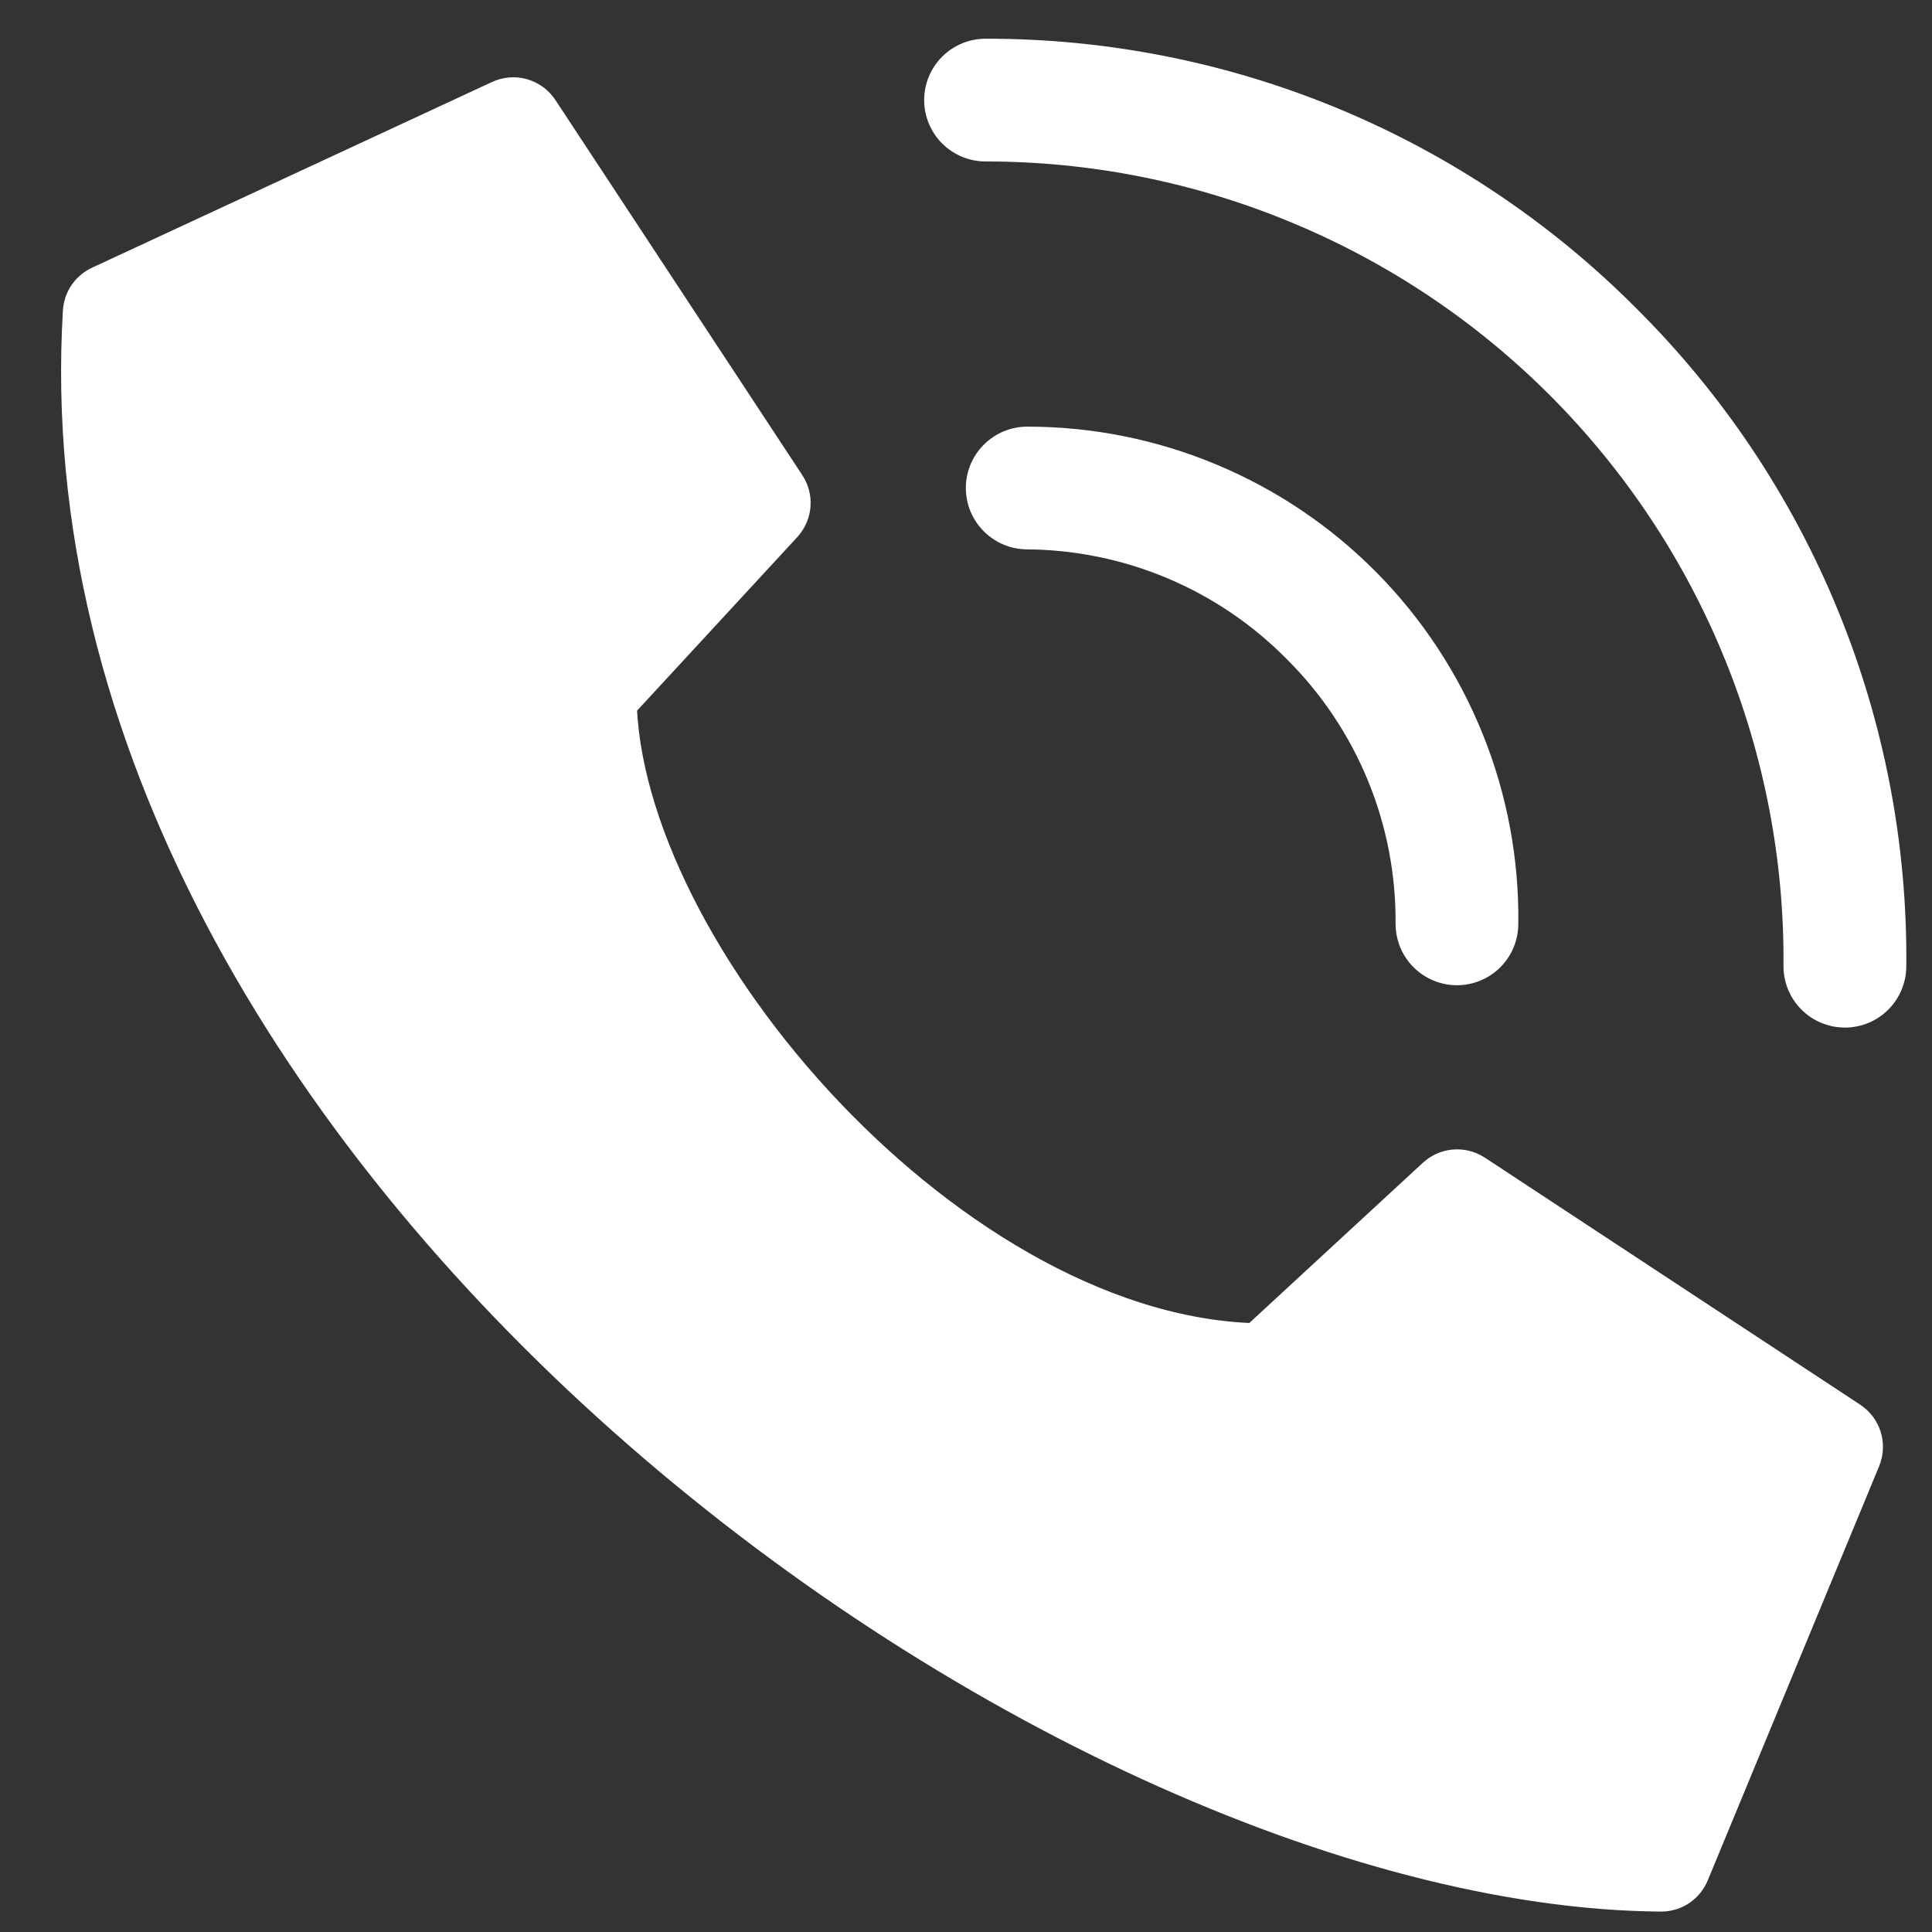
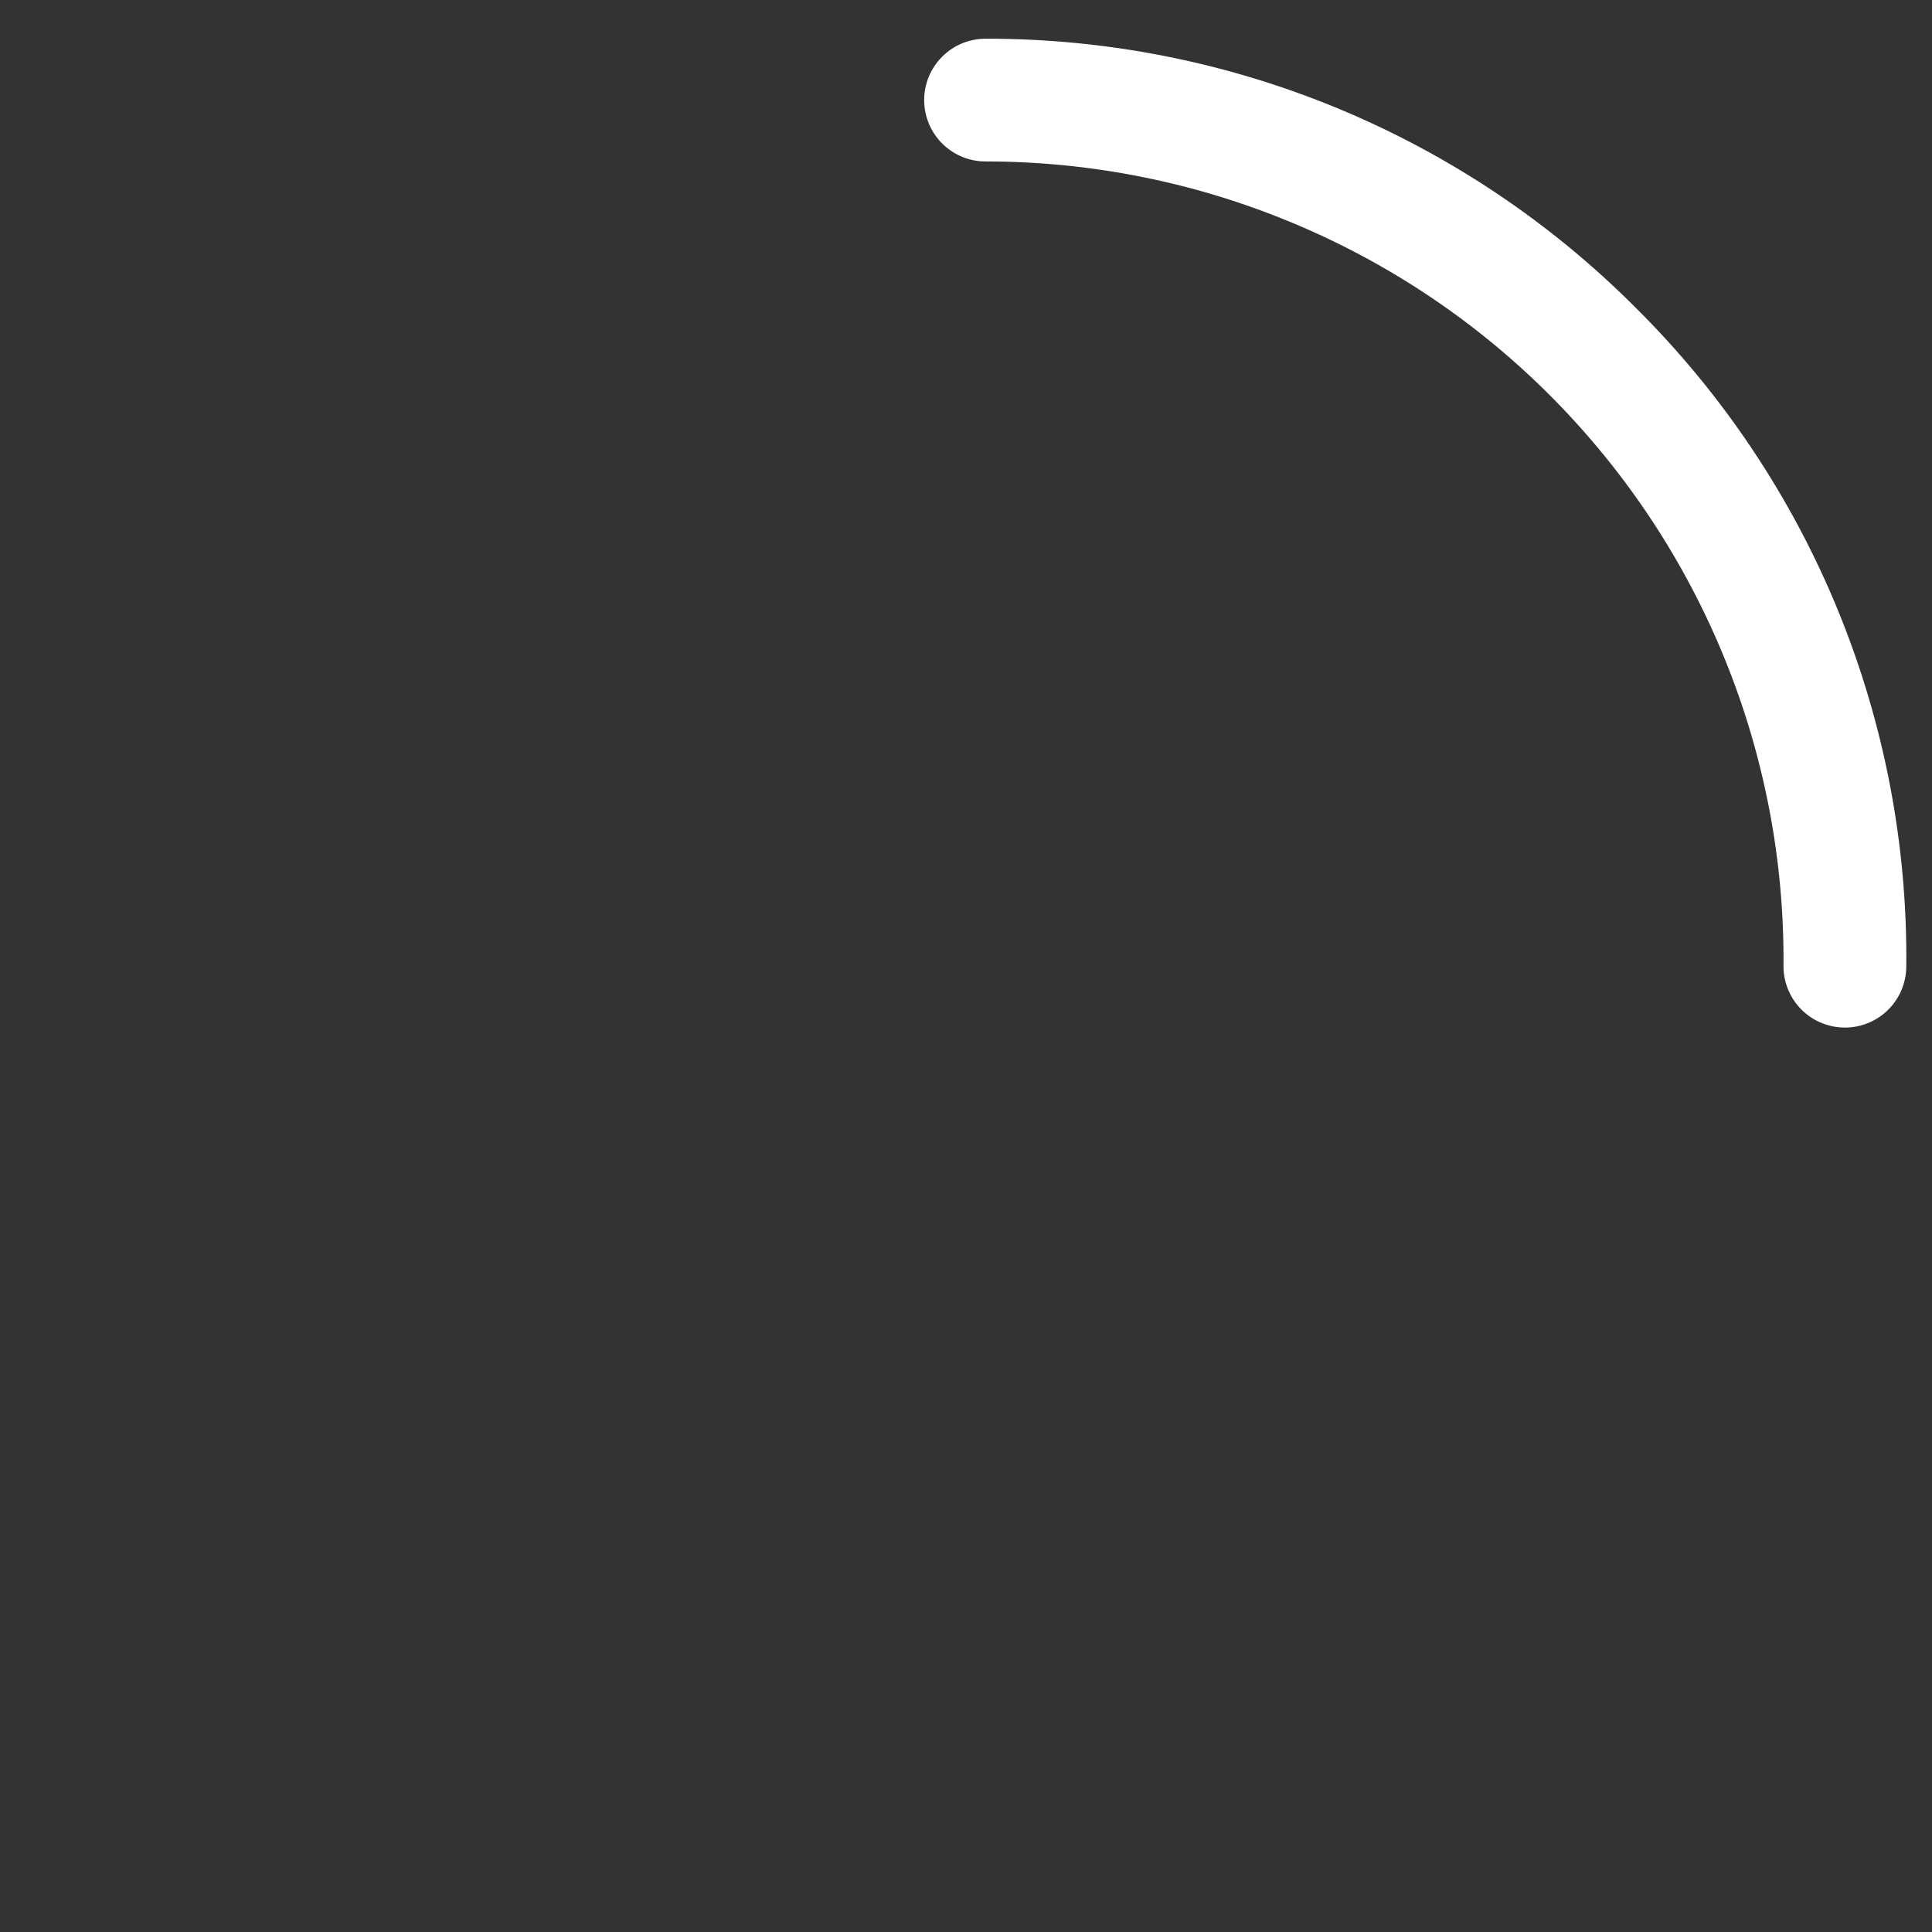
<svg xmlns="http://www.w3.org/2000/svg" width="23" height="23" viewBox="0 0 23 23" fill="none">
  <rect x="0" y="0" width="23" height="23" fill="#333333" stroke="none" />
-   <path d="M19.777 22.257C12.672 22.204 0.661 13.578 1.248 3.725C1.25 3.689 1.272 3.656 1.305 3.641L6.069 1.429C6.114 1.408 6.167 1.424 6.194 1.465L9.134 5.932C9.16 5.97 9.155 6.021 9.124 6.055L7.106 8.241C7.089 8.26 7.079 8.283 7.079 8.309C7.112 11.503 11.205 16.222 15.025 16.254C15.05 16.254 15.074 16.245 15.092 16.228L17.279 14.209C17.313 14.178 17.363 14.174 17.402 14.199L21.872 17.141C21.912 17.168 21.927 17.219 21.909 17.263L19.868 22.195C19.853 22.233 19.817 22.257 19.777 22.257Z" fill="white" stroke="white" />
  <path d="M19.478 3.669C18.463 2.649 17.255 1.841 15.926 1.29C14.597 0.74 13.171 0.458 11.732 0.461C11.539 0.461 11.353 0.538 11.216 0.675C11.079 0.812 11.002 0.998 11.002 1.191C11.002 1.385 11.079 1.571 11.216 1.708C11.353 1.845 11.539 1.922 11.732 1.922C12.987 1.922 14.229 2.17 15.386 2.653C16.544 3.135 17.595 3.842 18.478 4.733C19.361 5.624 20.059 6.68 20.532 7.842C21.005 9.004 21.243 10.248 21.232 11.502C21.232 11.696 21.309 11.882 21.446 12.019C21.583 12.156 21.769 12.233 21.963 12.233C22.157 12.233 22.343 12.156 22.48 12.019C22.617 11.882 22.694 11.696 22.694 11.502C22.708 10.048 22.43 8.606 21.878 7.26C21.326 5.915 20.51 4.694 19.478 3.669Z" fill="white" />
-   <path d="M15.32 7.848C15.735 8.261 16.063 8.752 16.285 9.293C16.507 9.833 16.619 10.413 16.614 10.998C16.614 11.192 16.691 11.378 16.828 11.515C16.965 11.652 17.151 11.729 17.345 11.729C17.538 11.729 17.724 11.652 17.861 11.515C17.998 11.378 18.075 11.192 18.075 10.998C18.085 10.224 17.941 9.456 17.651 8.738C17.362 8.021 16.933 7.368 16.389 6.817C15.845 6.266 15.197 5.829 14.483 5.531C13.769 5.232 13.003 5.079 12.229 5.079C12.035 5.079 11.85 5.156 11.713 5.293C11.575 5.43 11.498 5.616 11.498 5.81C11.498 6.003 11.575 6.189 11.713 6.326C11.85 6.463 12.035 6.54 12.229 6.54C12.805 6.545 13.374 6.662 13.905 6.887C14.435 7.111 14.916 7.438 15.32 7.848Z" fill="white" />
</svg>